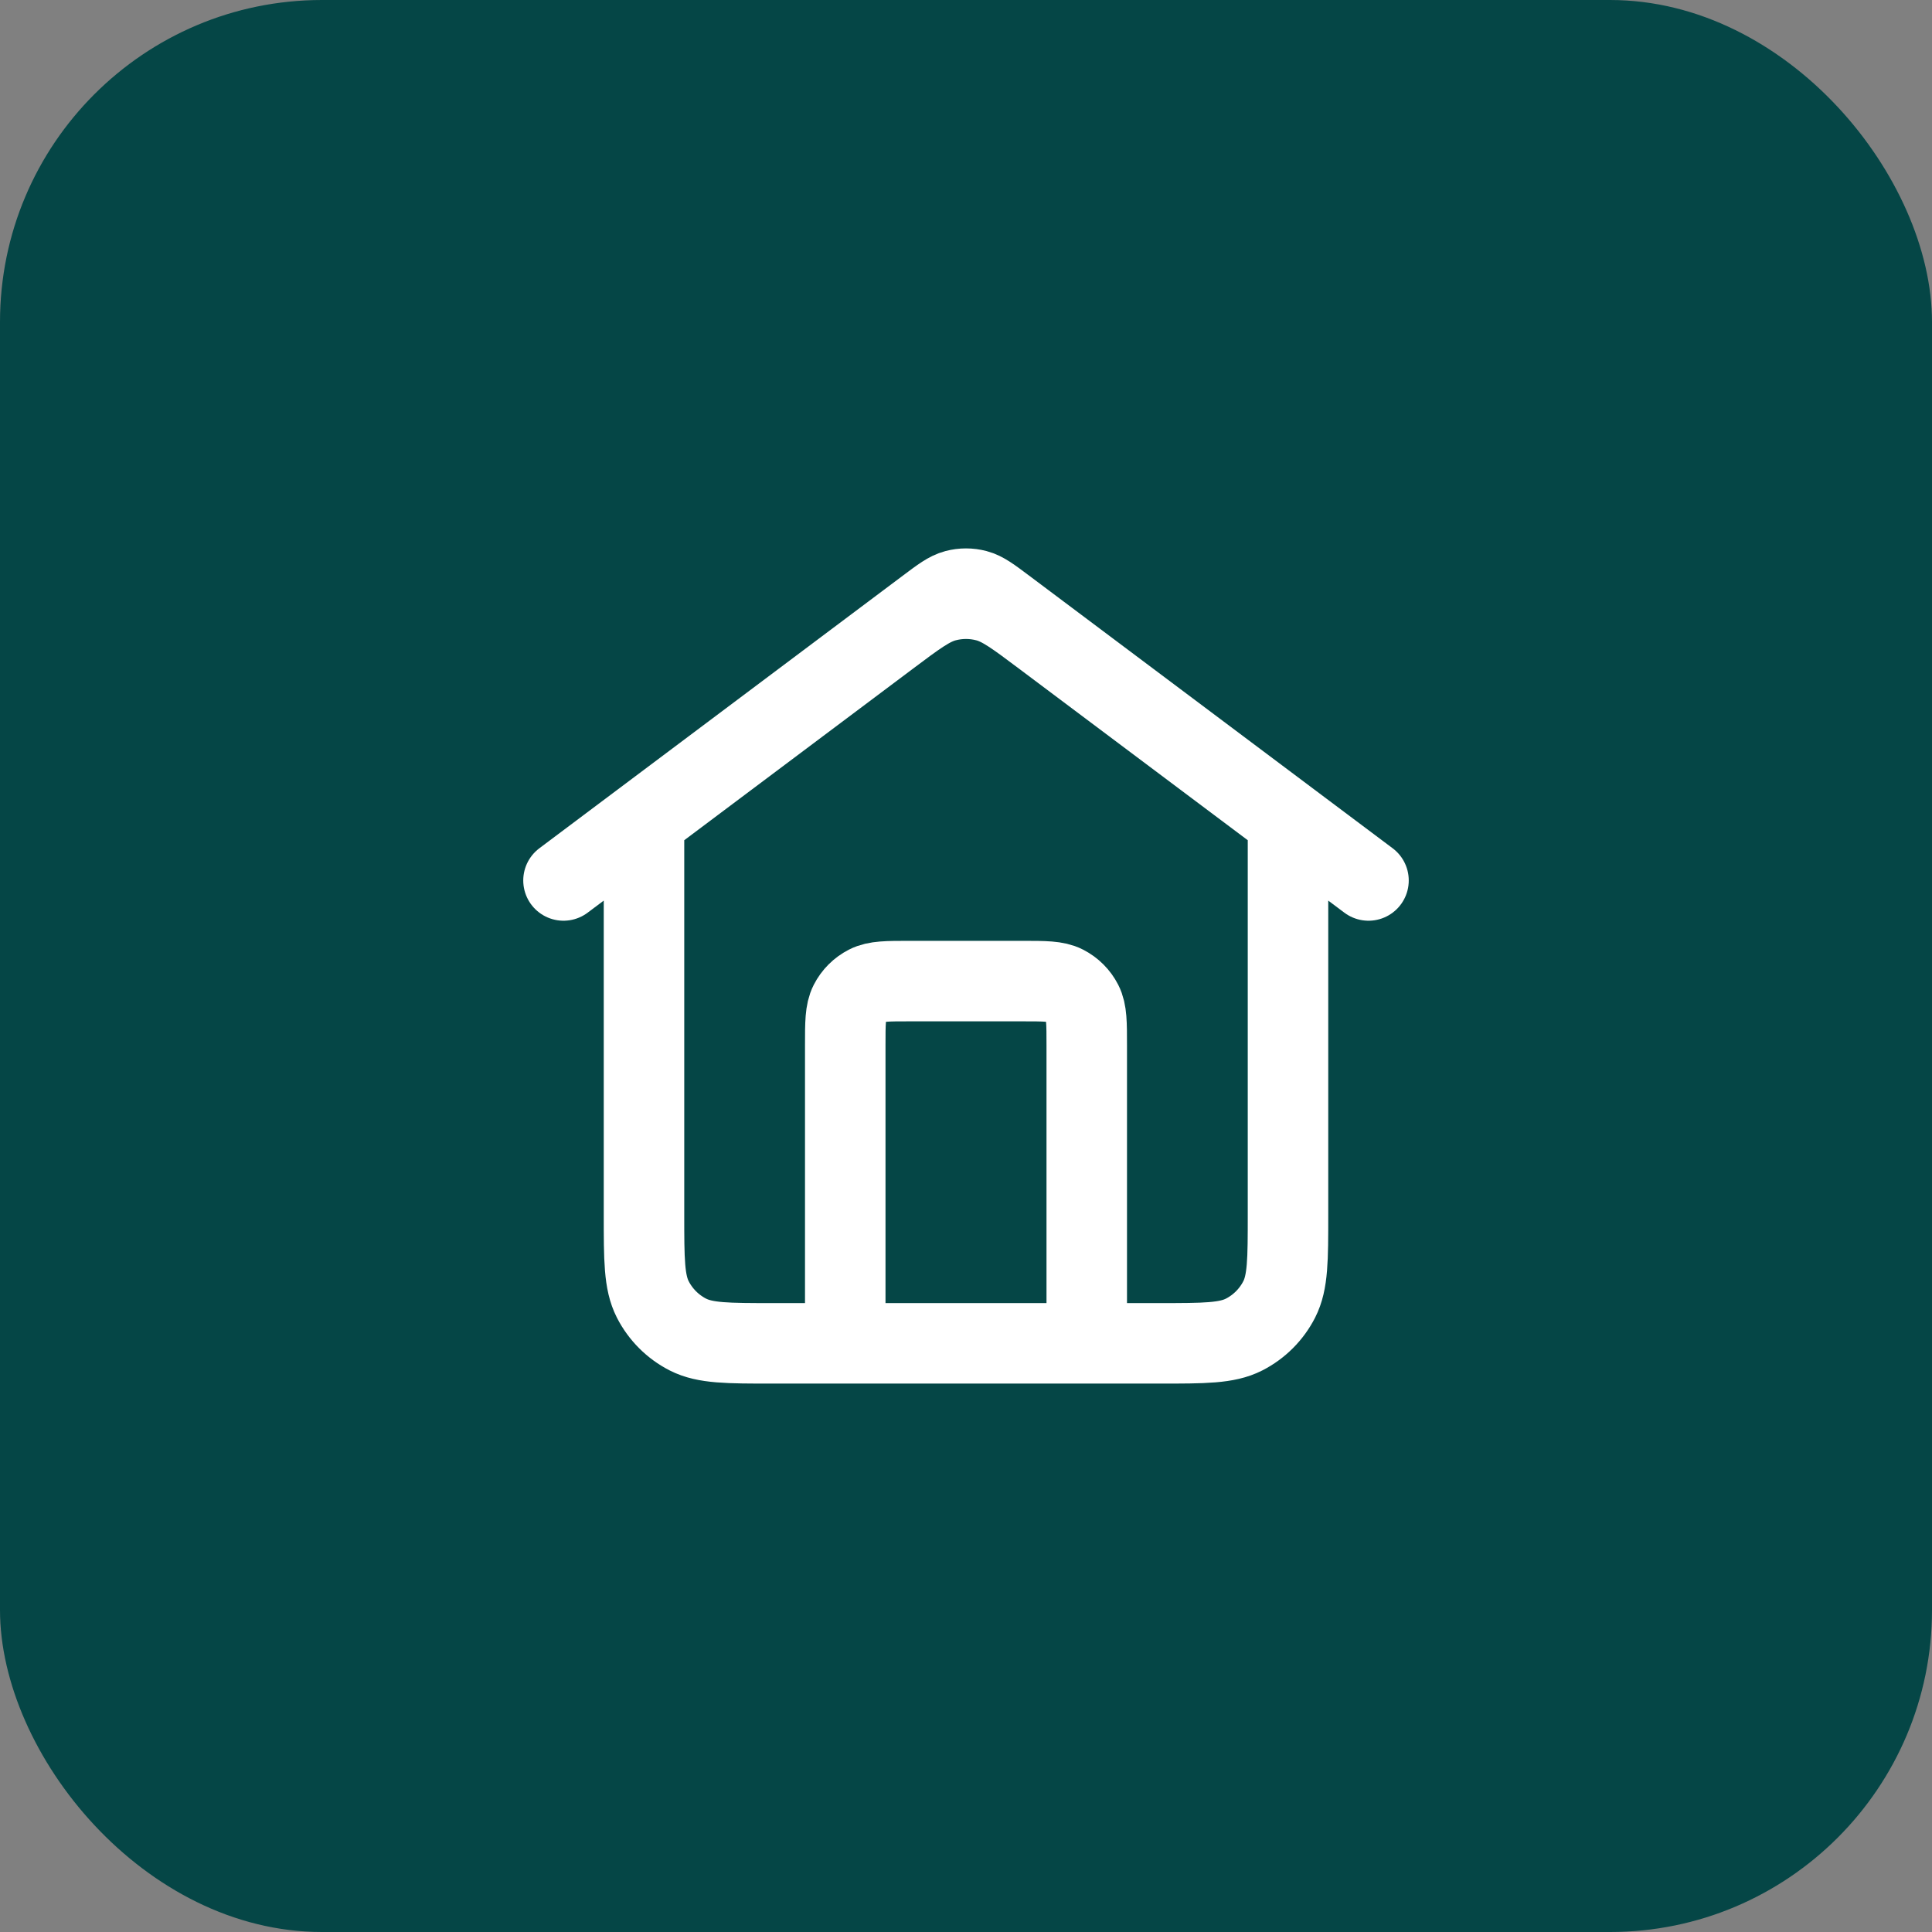
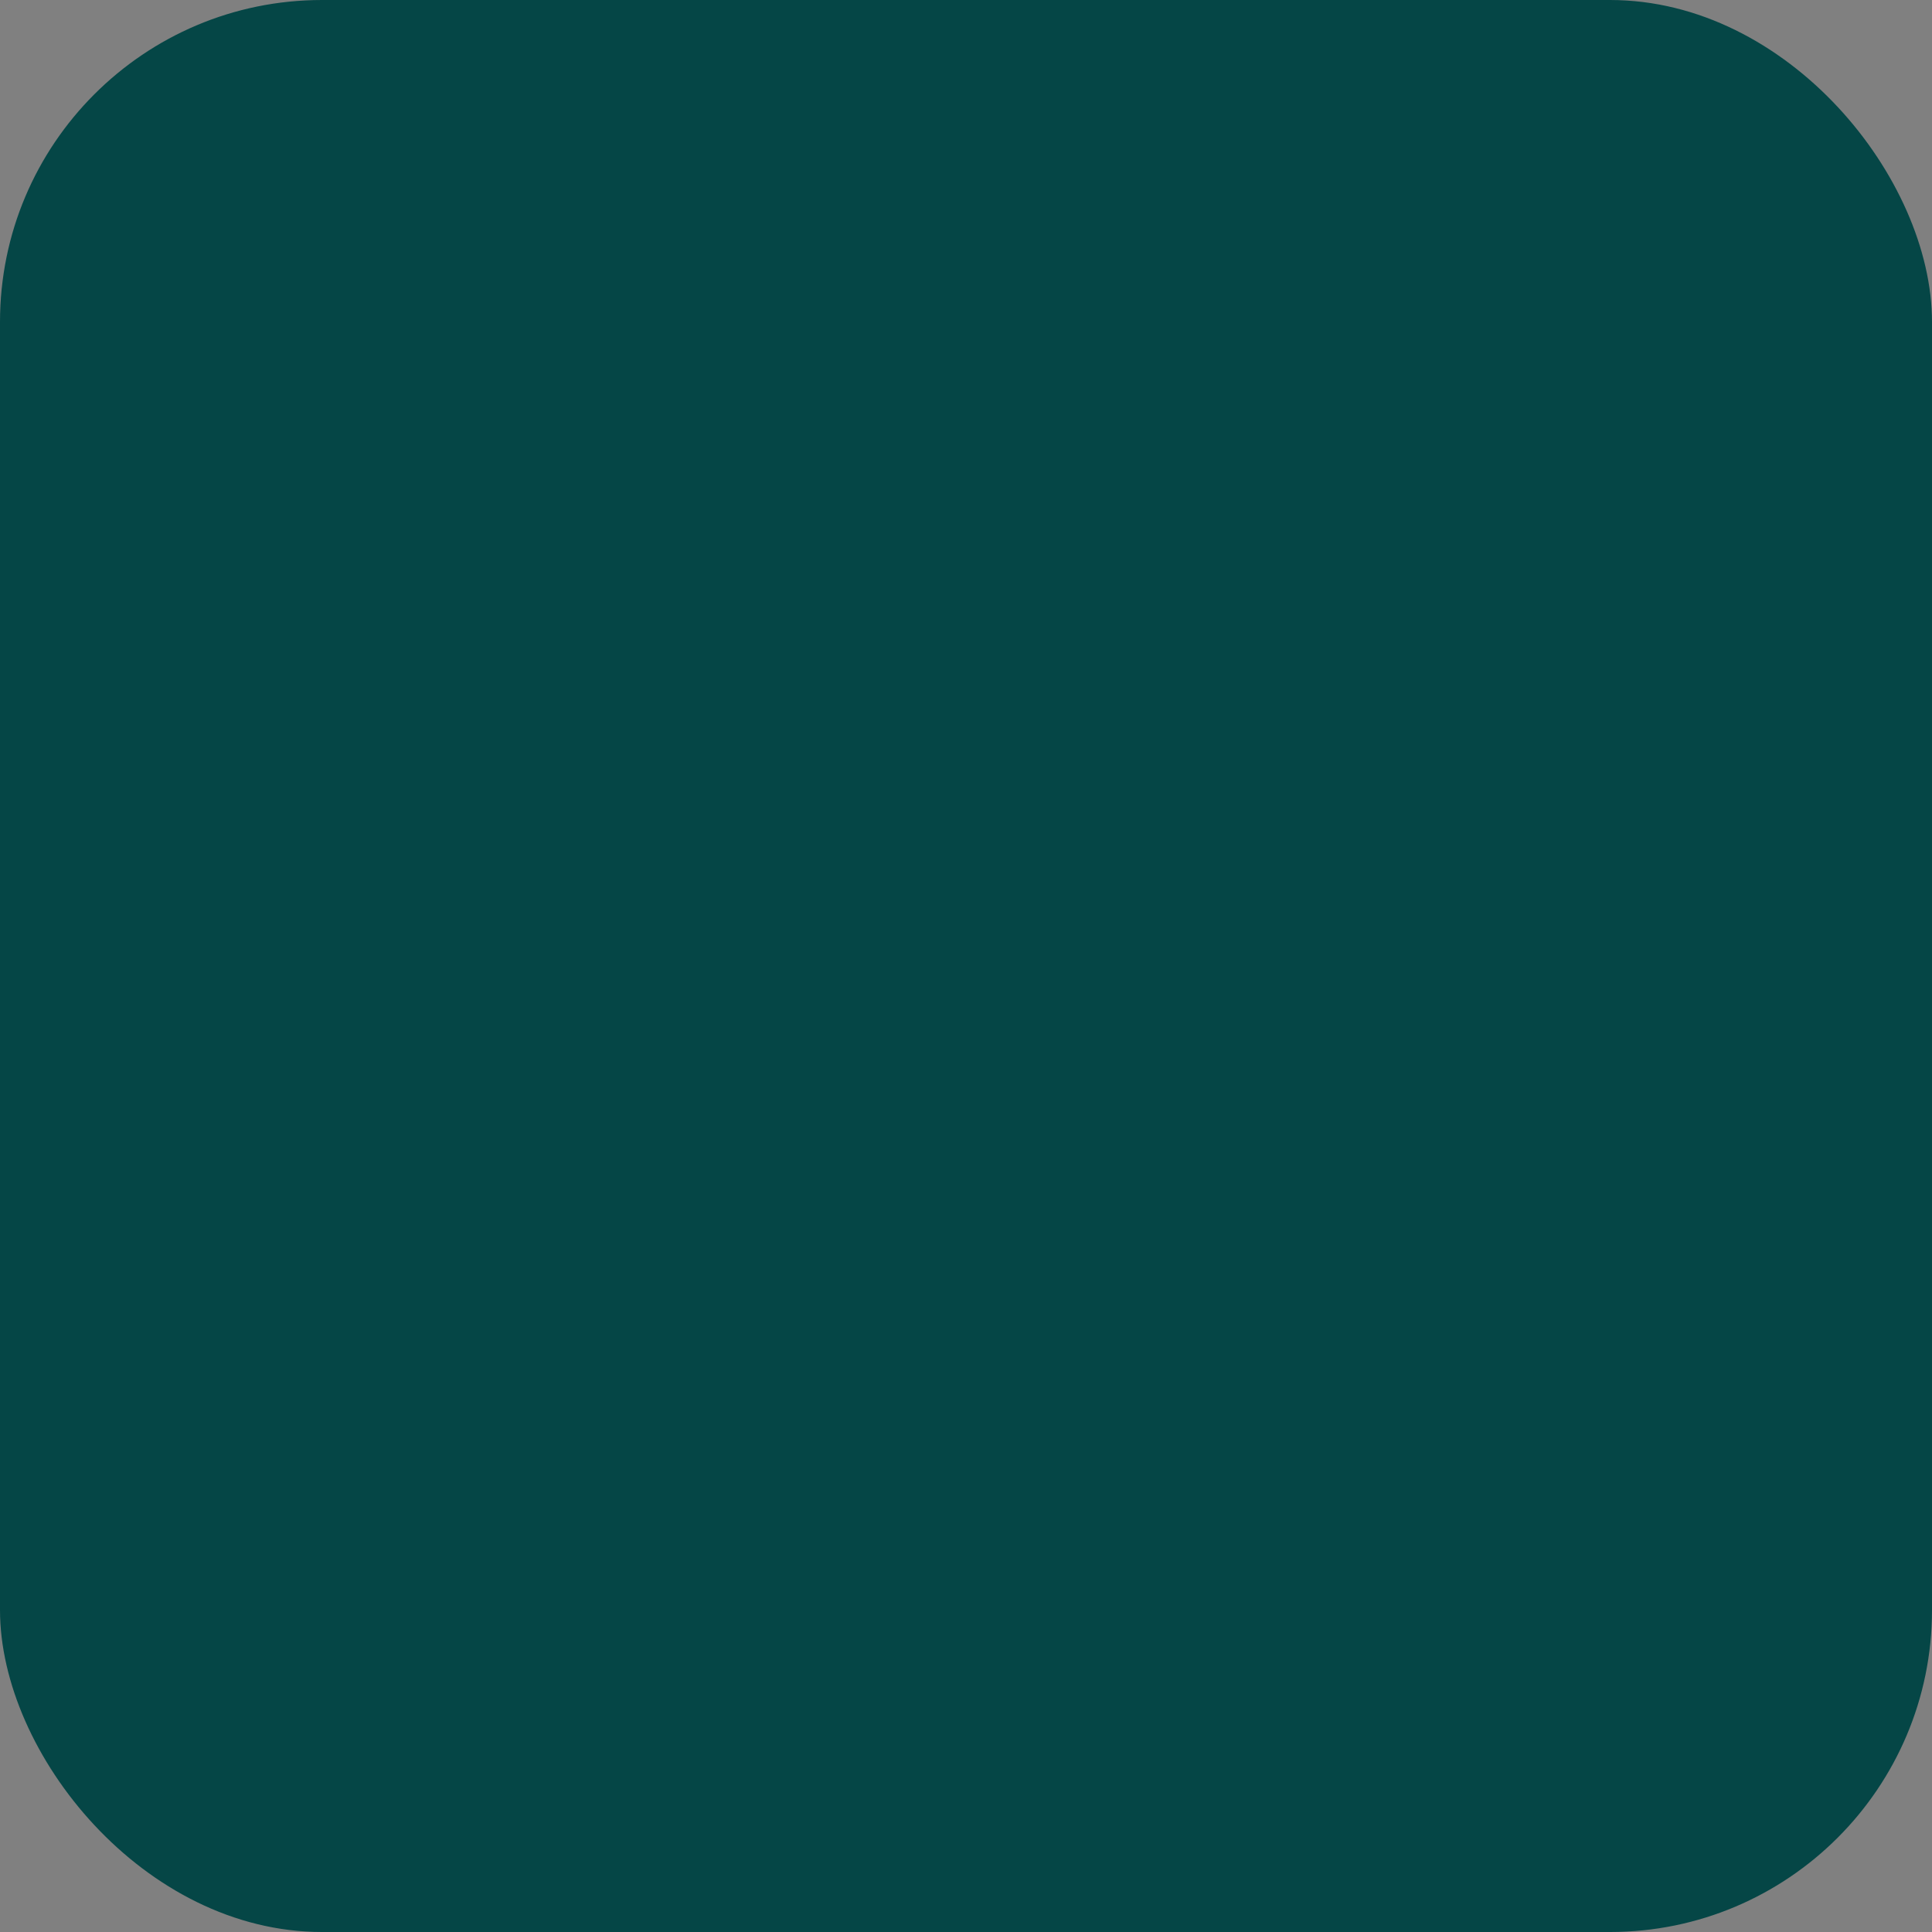
<svg xmlns="http://www.w3.org/2000/svg" width="48" height="48" viewBox="0 0 48 48" fill="none">
  <rect x="0" y="0" width="48" height="48" fill="#808080" stroke="none" />
  <rect width="48" height="48" rx="8" fill="#054646" />
-   <path d="M21 33.375V25.975C21 25.415 21 25.135 21.109 24.921C21.205 24.733 21.358 24.58 21.546 24.484C21.76 24.375 22.04 24.375 22.6 24.375H25.4C25.96 24.375 26.24 24.375 26.454 24.484C26.642 24.58 26.795 24.733 26.891 24.921C27 25.135 27 25.415 27 25.975V33.375M14 21.875L23.04 15.095C23.384 14.837 23.556 14.708 23.745 14.658C23.912 14.614 24.088 14.614 24.255 14.658C24.444 14.708 24.616 14.837 24.96 15.095L34 21.875M16 20.375V30.175C16 31.295 16 31.855 16.218 32.283C16.41 32.659 16.716 32.965 17.092 33.157C17.52 33.375 18.08 33.375 19.2 33.375H28.8C29.92 33.375 30.48 33.375 30.908 33.157C31.284 32.965 31.59 32.659 31.782 32.283C32 31.855 32 31.295 32 30.175V20.375L25.92 15.815C25.232 15.299 24.887 15.04 24.509 14.941C24.175 14.853 23.825 14.853 23.491 14.941C23.113 15.04 22.768 15.299 22.08 15.815L16 20.375Z" stroke="white" stroke-width="2" stroke-linecap="round" stroke-linejoin="round" />
</svg>